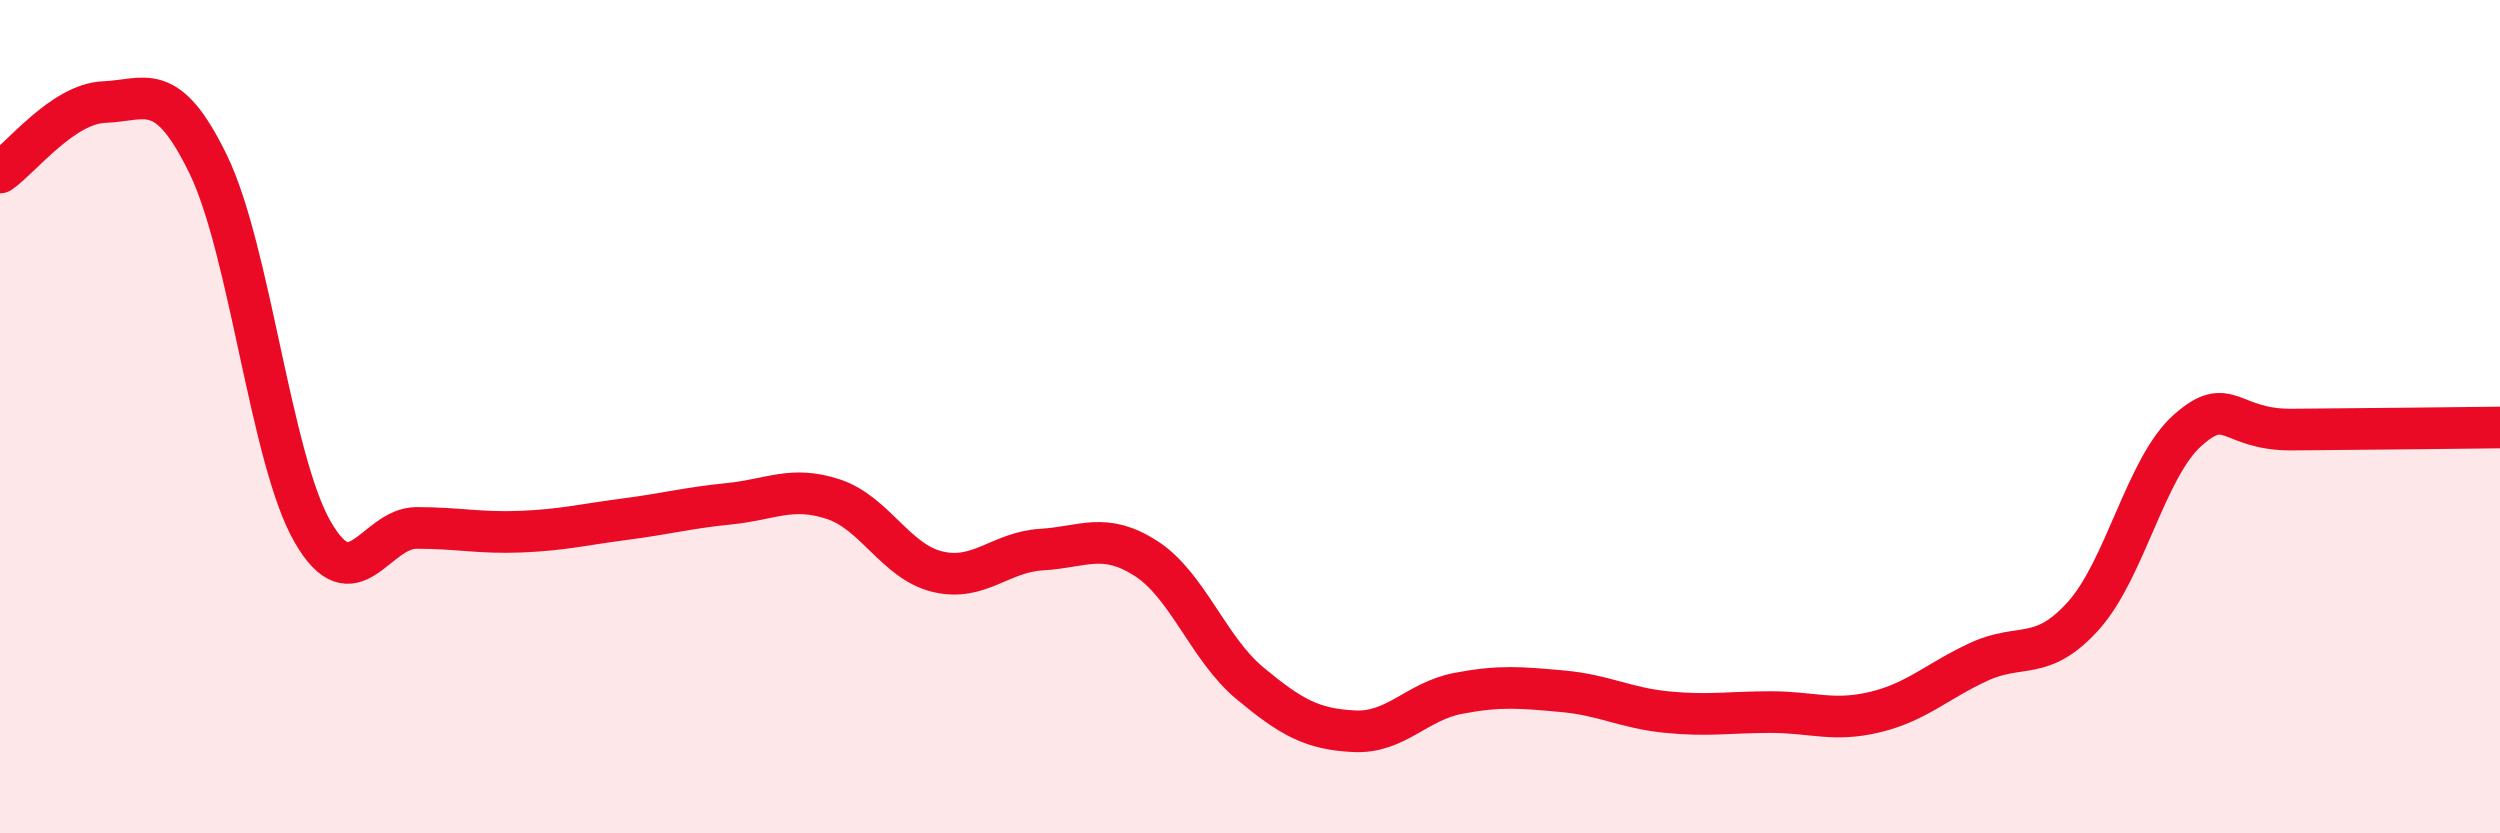
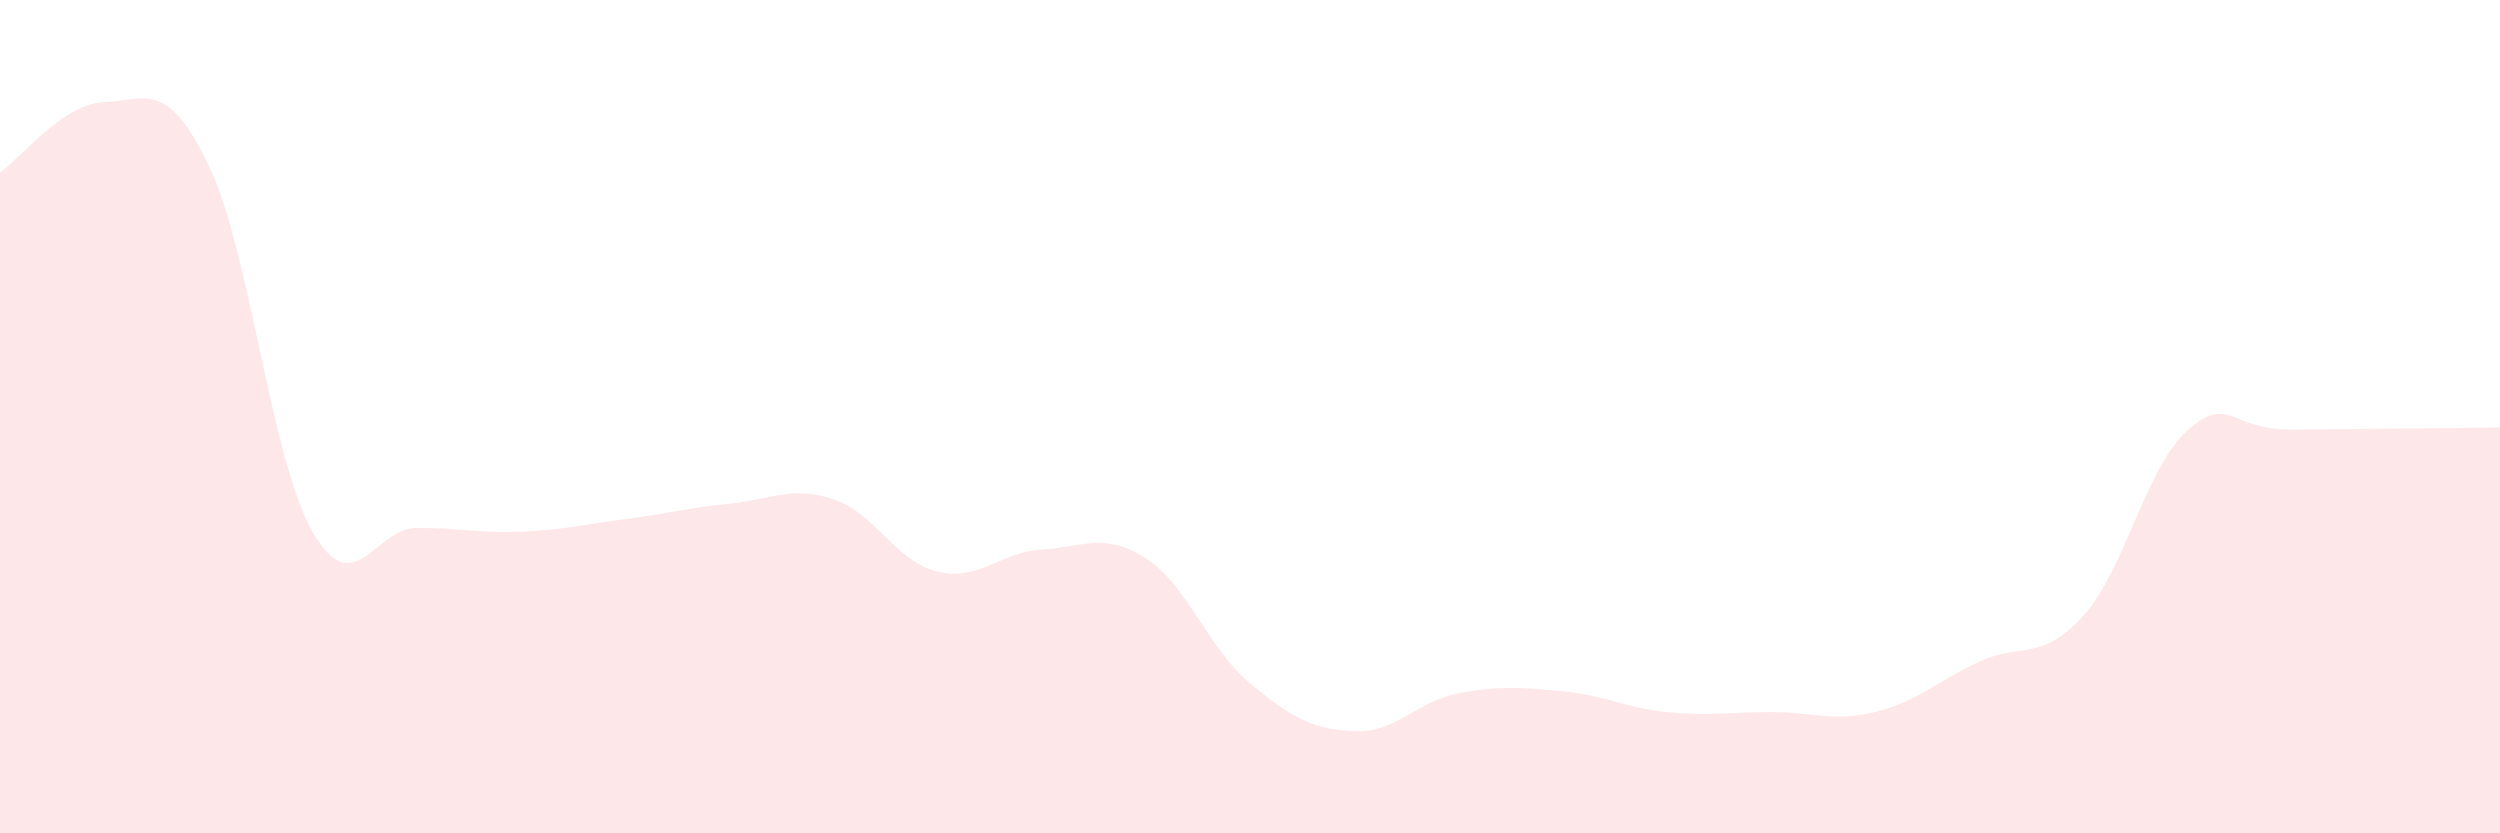
<svg xmlns="http://www.w3.org/2000/svg" width="60" height="20" viewBox="0 0 60 20">
  <path d="M 0,4.14 C 0.5,3.8 1.5,2.49 2.5,2.45 C 3.5,2.41 4,1.89 5,3.95 C 6,6.01 6.5,11.02 7.5,12.76 C 8.5,14.5 9,12.67 10,12.67 C 11,12.67 11.5,12.8 12.5,12.76 C 13.5,12.72 14,12.59 15,12.46 C 16,12.33 16.5,12.19 17.5,12.09 C 18.5,11.99 19,11.65 20,11.98 C 21,12.31 21.5,13.48 22.5,13.72 C 23.5,13.96 24,13.25 25,13.19 C 26,13.13 26.5,12.76 27.5,13.4 C 28.5,14.04 29,15.57 30,16.4 C 31,17.23 31.5,17.5 32.5,17.55 C 33.5,17.6 34,16.83 35,16.64 C 36,16.45 36.5,16.5 37.5,16.59 C 38.5,16.68 39,16.99 40,17.09 C 41,17.19 41.5,17.09 42.5,17.09 C 43.5,17.09 44,17.33 45,17.09 C 46,16.85 46.5,16.34 47.5,15.88 C 48.5,15.42 49,15.89 50,14.78 C 51,13.67 51.5,11.22 52.5,10.33 C 53.5,9.44 53.5,10.32 55,10.31 C 56.5,10.3 59,10.27 60,10.26L60 20L0 20Z" fill="#EB0A25" opacity="0.1" stroke-linecap="round" stroke-linejoin="round" />
-   <path d="M 0,4.14 C 0.5,3.8 1.5,2.49 2.5,2.45 C 3.5,2.41 4,1.89 5,3.95 C 6,6.01 6.5,11.02 7.5,12.76 C 8.5,14.5 9,12.67 10,12.67 C 11,12.67 11.5,12.8 12.5,12.76 C 13.5,12.72 14,12.59 15,12.46 C 16,12.33 16.5,12.19 17.5,12.09 C 18.5,11.99 19,11.65 20,11.98 C 21,12.31 21.5,13.48 22.5,13.72 C 23.5,13.96 24,13.25 25,13.19 C 26,13.13 26.5,12.76 27.5,13.4 C 28.5,14.04 29,15.57 30,16.4 C 31,17.23 31.5,17.5 32.5,17.55 C 33.5,17.6 34,16.83 35,16.64 C 36,16.45 36.5,16.5 37.5,16.59 C 38.5,16.68 39,16.99 40,17.09 C 41,17.19 41.5,17.09 42.5,17.09 C 43.5,17.09 44,17.33 45,17.09 C 46,16.85 46.5,16.34 47.5,15.88 C 48.5,15.42 49,15.89 50,14.78 C 51,13.67 51.5,11.22 52.5,10.33 C 53.5,9.44 53.5,10.32 55,10.31 C 56.5,10.3 59,10.27 60,10.26" stroke="#EB0A25" stroke-width="1" fill="none" stroke-linecap="round" stroke-linejoin="round" />
</svg>